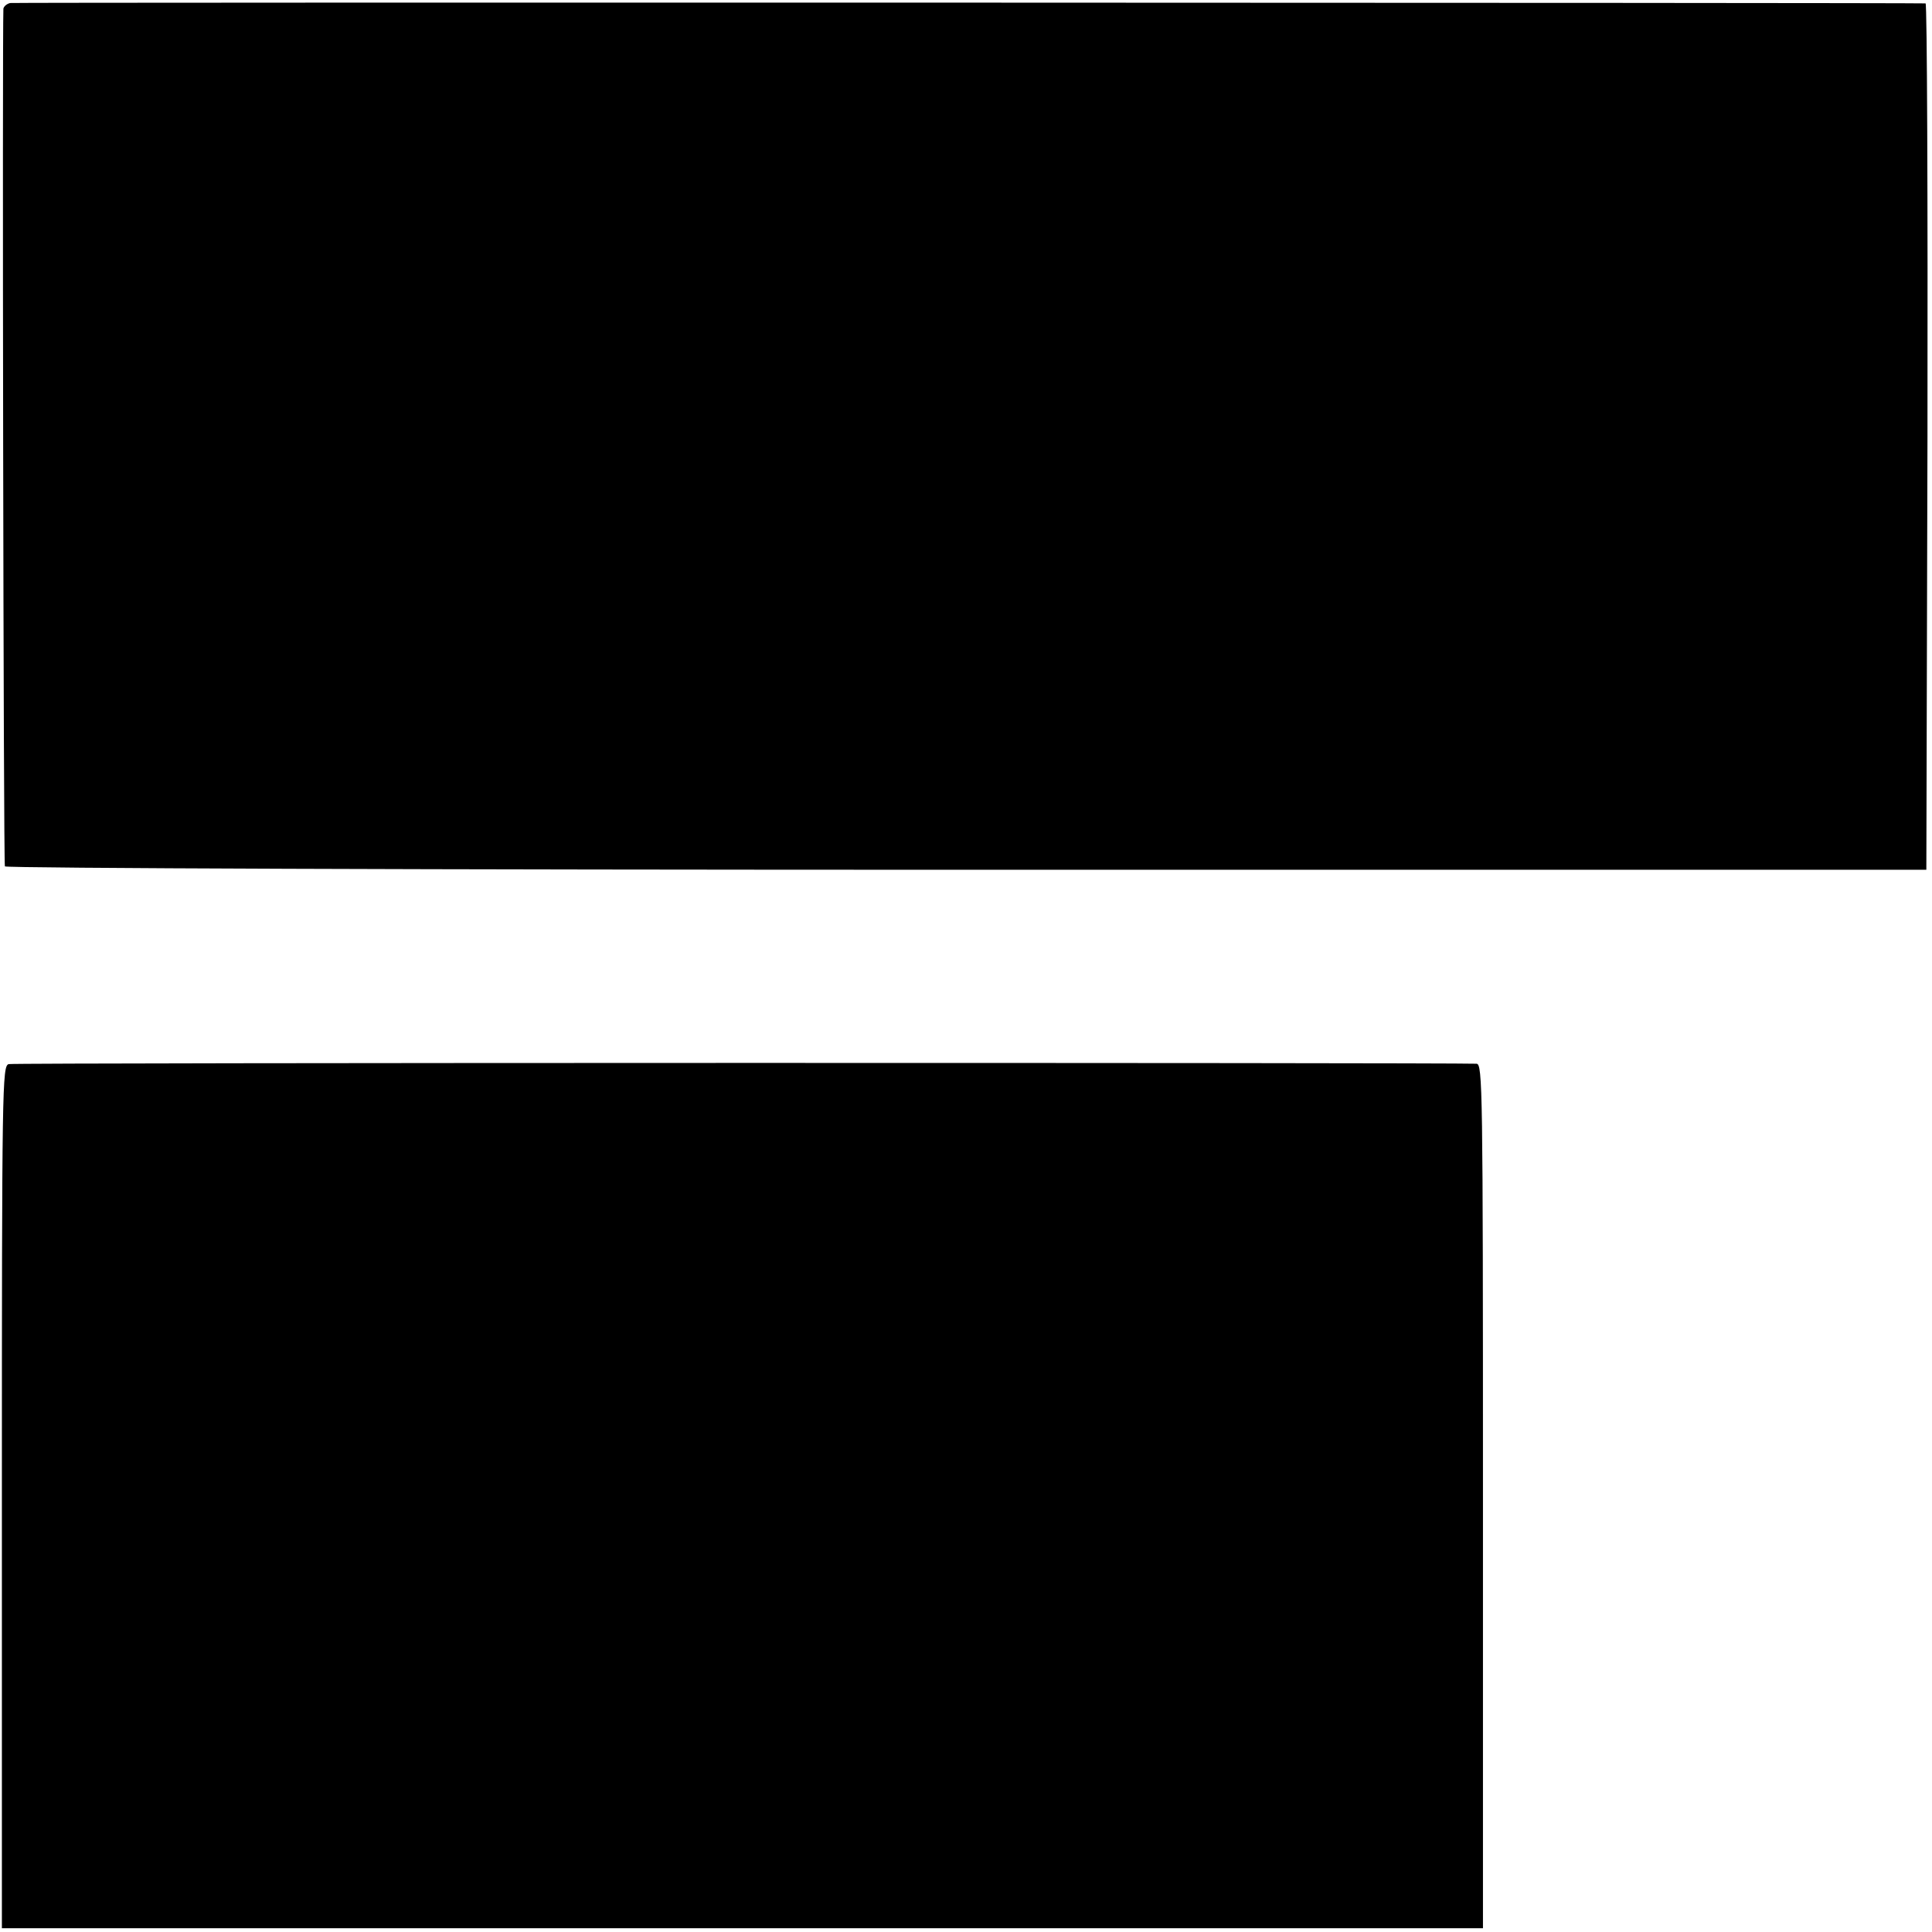
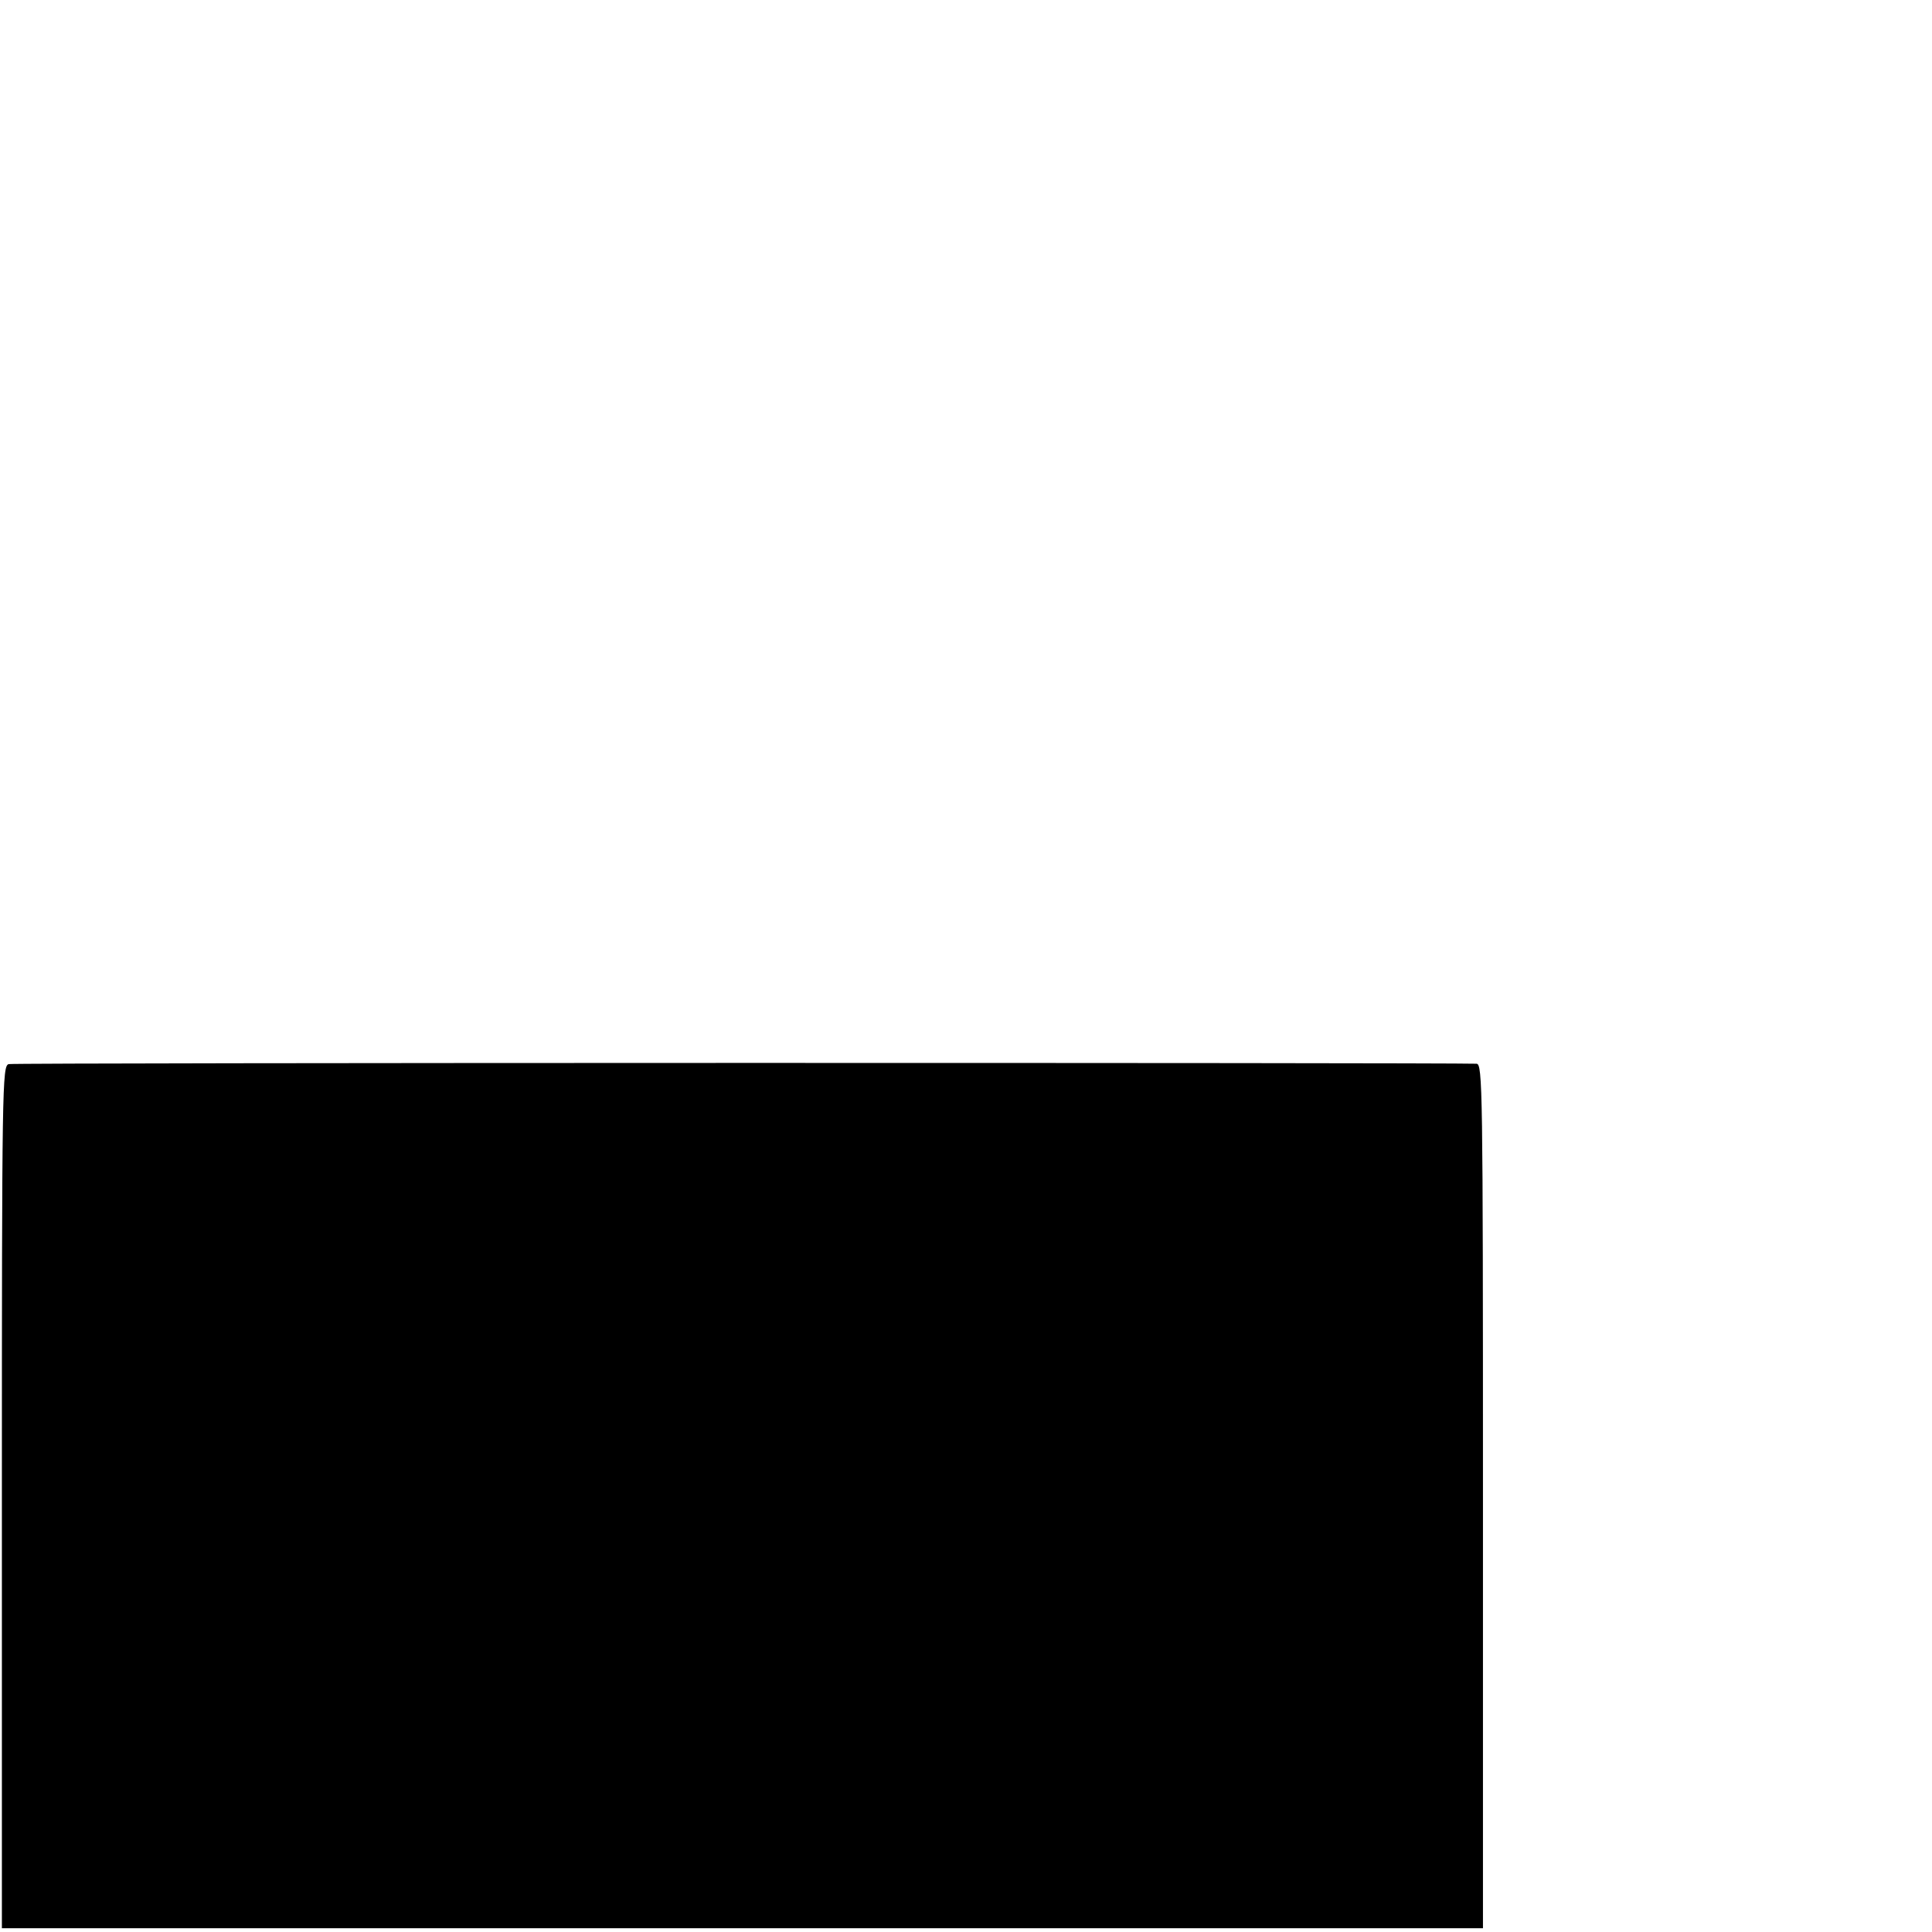
<svg xmlns="http://www.w3.org/2000/svg" version="1.0" width="512pt" height="512pt" viewBox="0 0 512 512" preserveAspectRatio="xMidYMid meet">
  <g transform="translate(0,512) scale(0.1,-0.1)" fill="#000000" stroke="none">
-     <path d="M27 5112 c-9 -2 -17 -9 -18 -15 -3 -68 0 -2267 4 -2273 3 -5 1150 -9 2549 -9 l2543 0 3 1148 c1 631 -1 1147 -5 1148 -31 2 -5063 3 -5076 1z" />
    <path d="M23 2300 c-17 -5 -18 -54 -18 -1148 l0 -1142 1963 0 1962 0 0 1145 c0 1084 -1 1145 -17 1146 -91 3 -3876 3 -3890 -1z" />
  </g>
</svg>